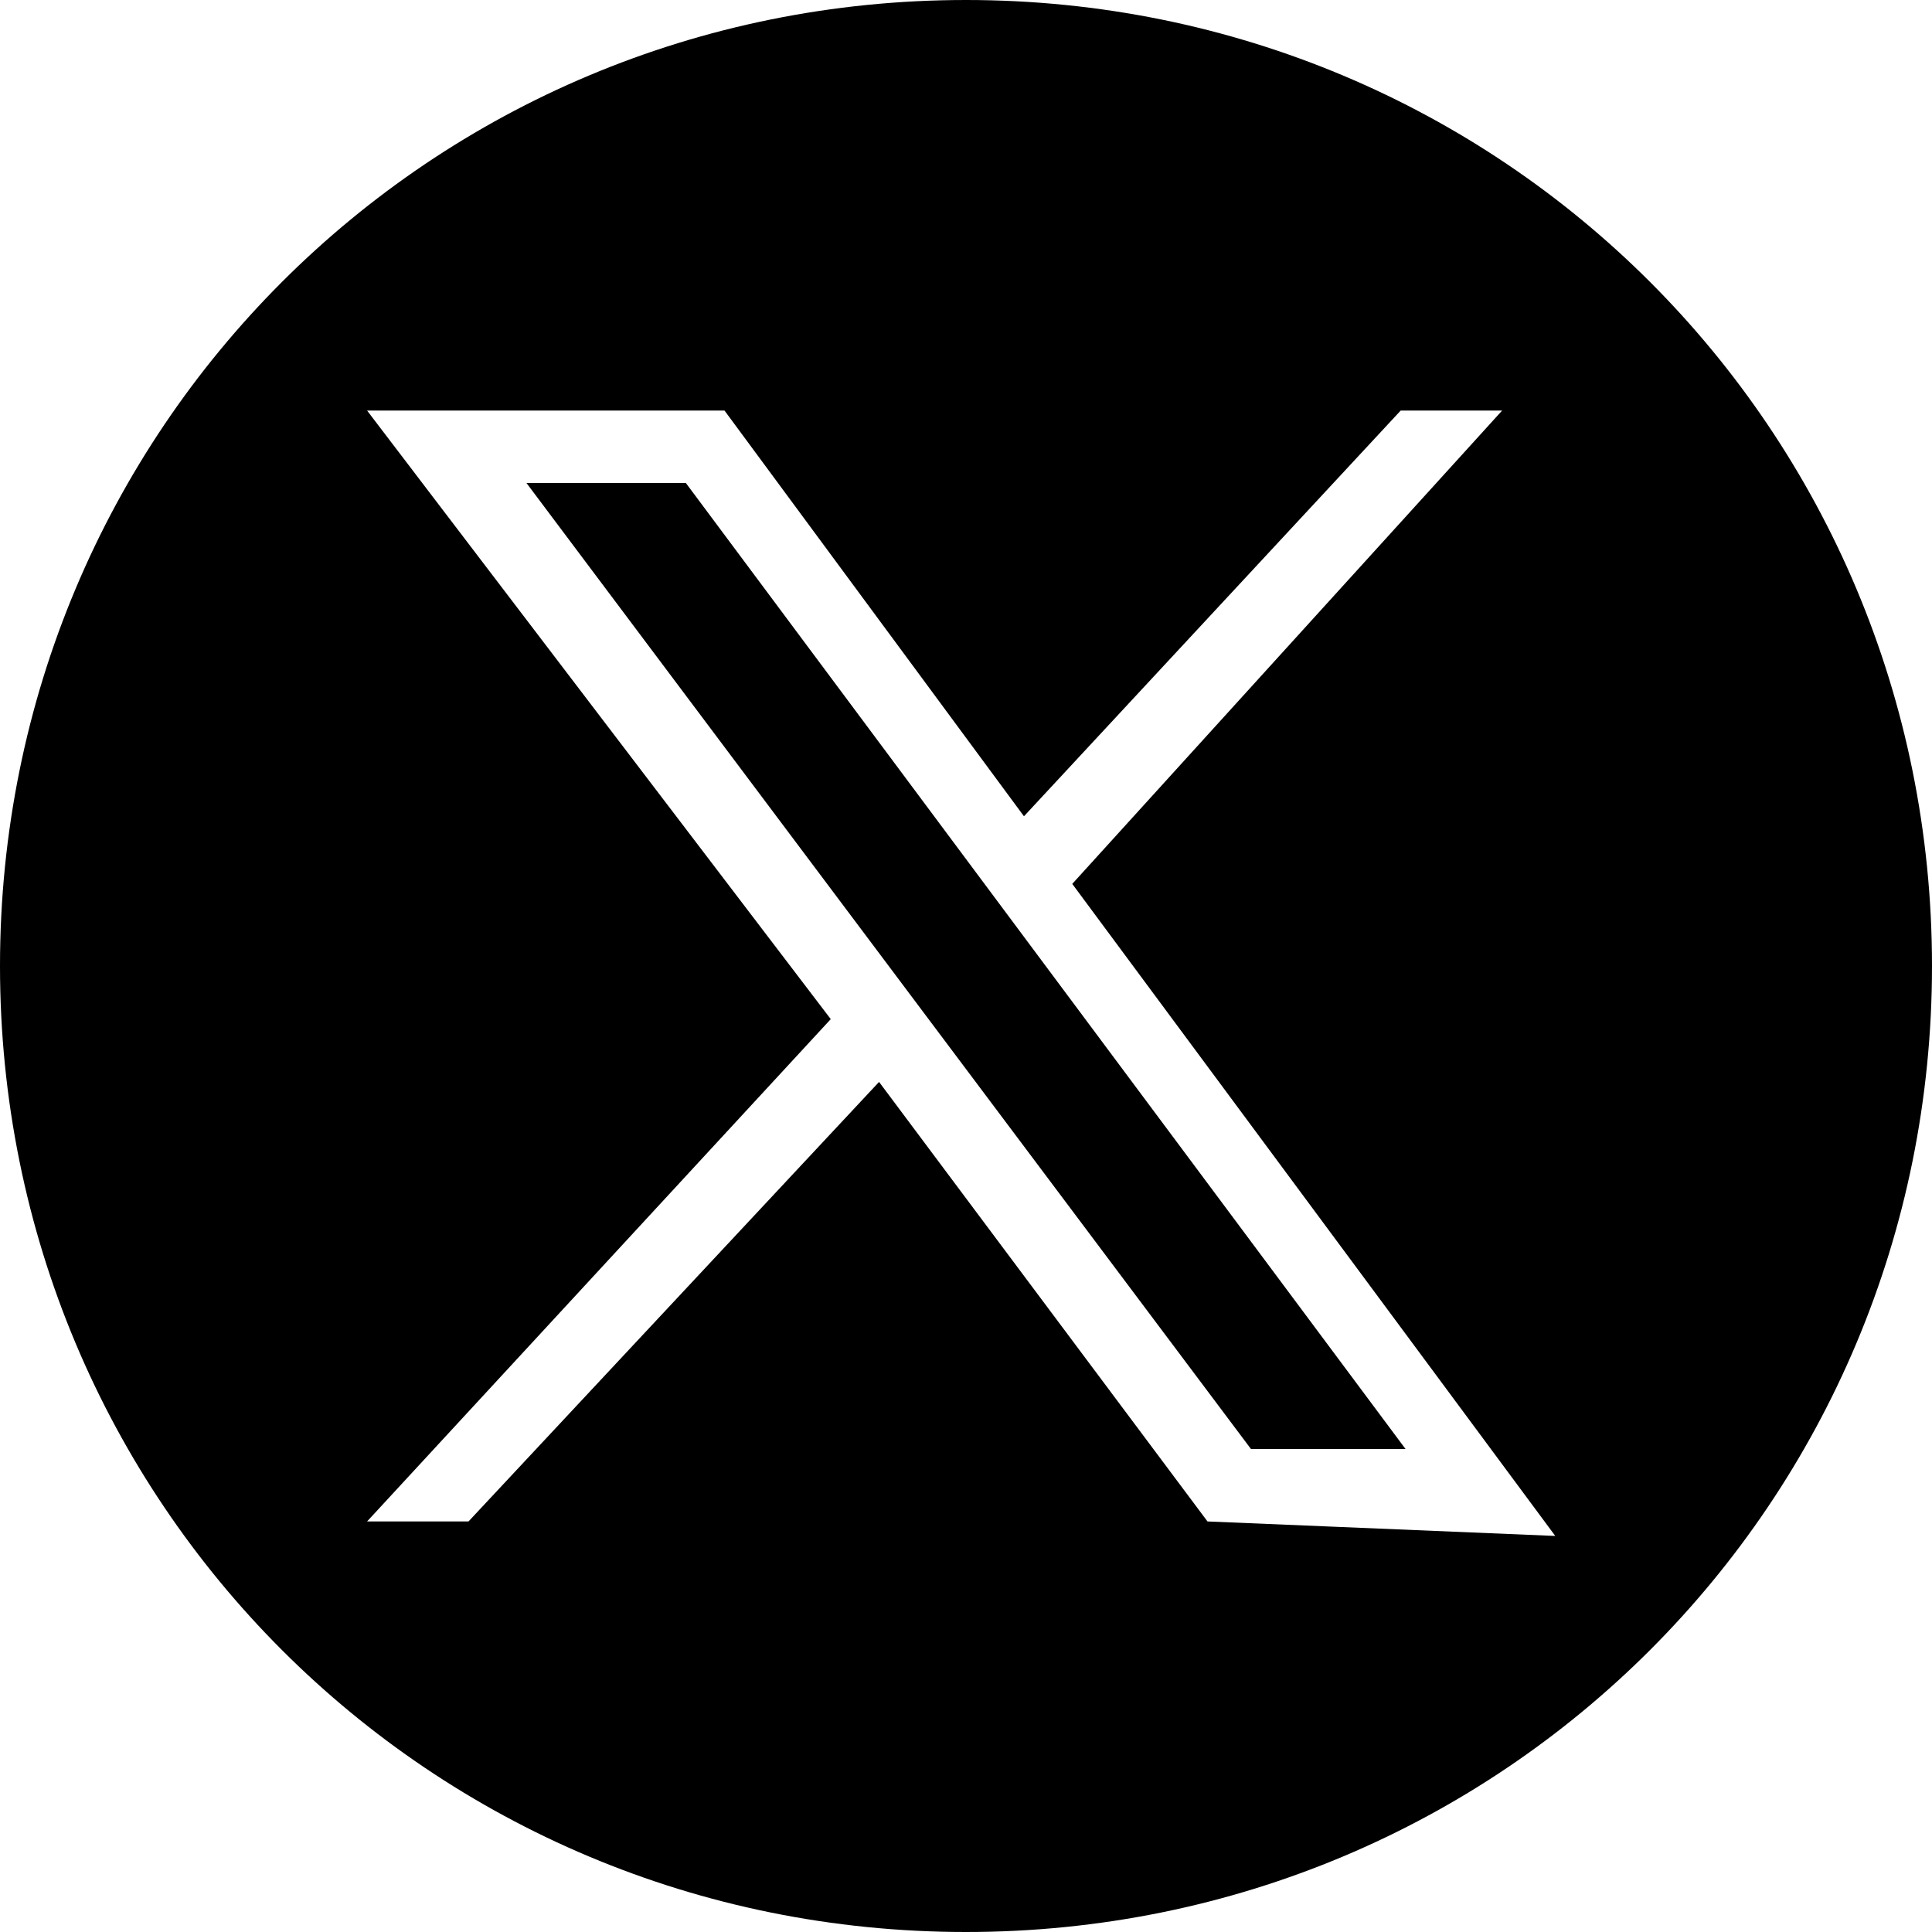
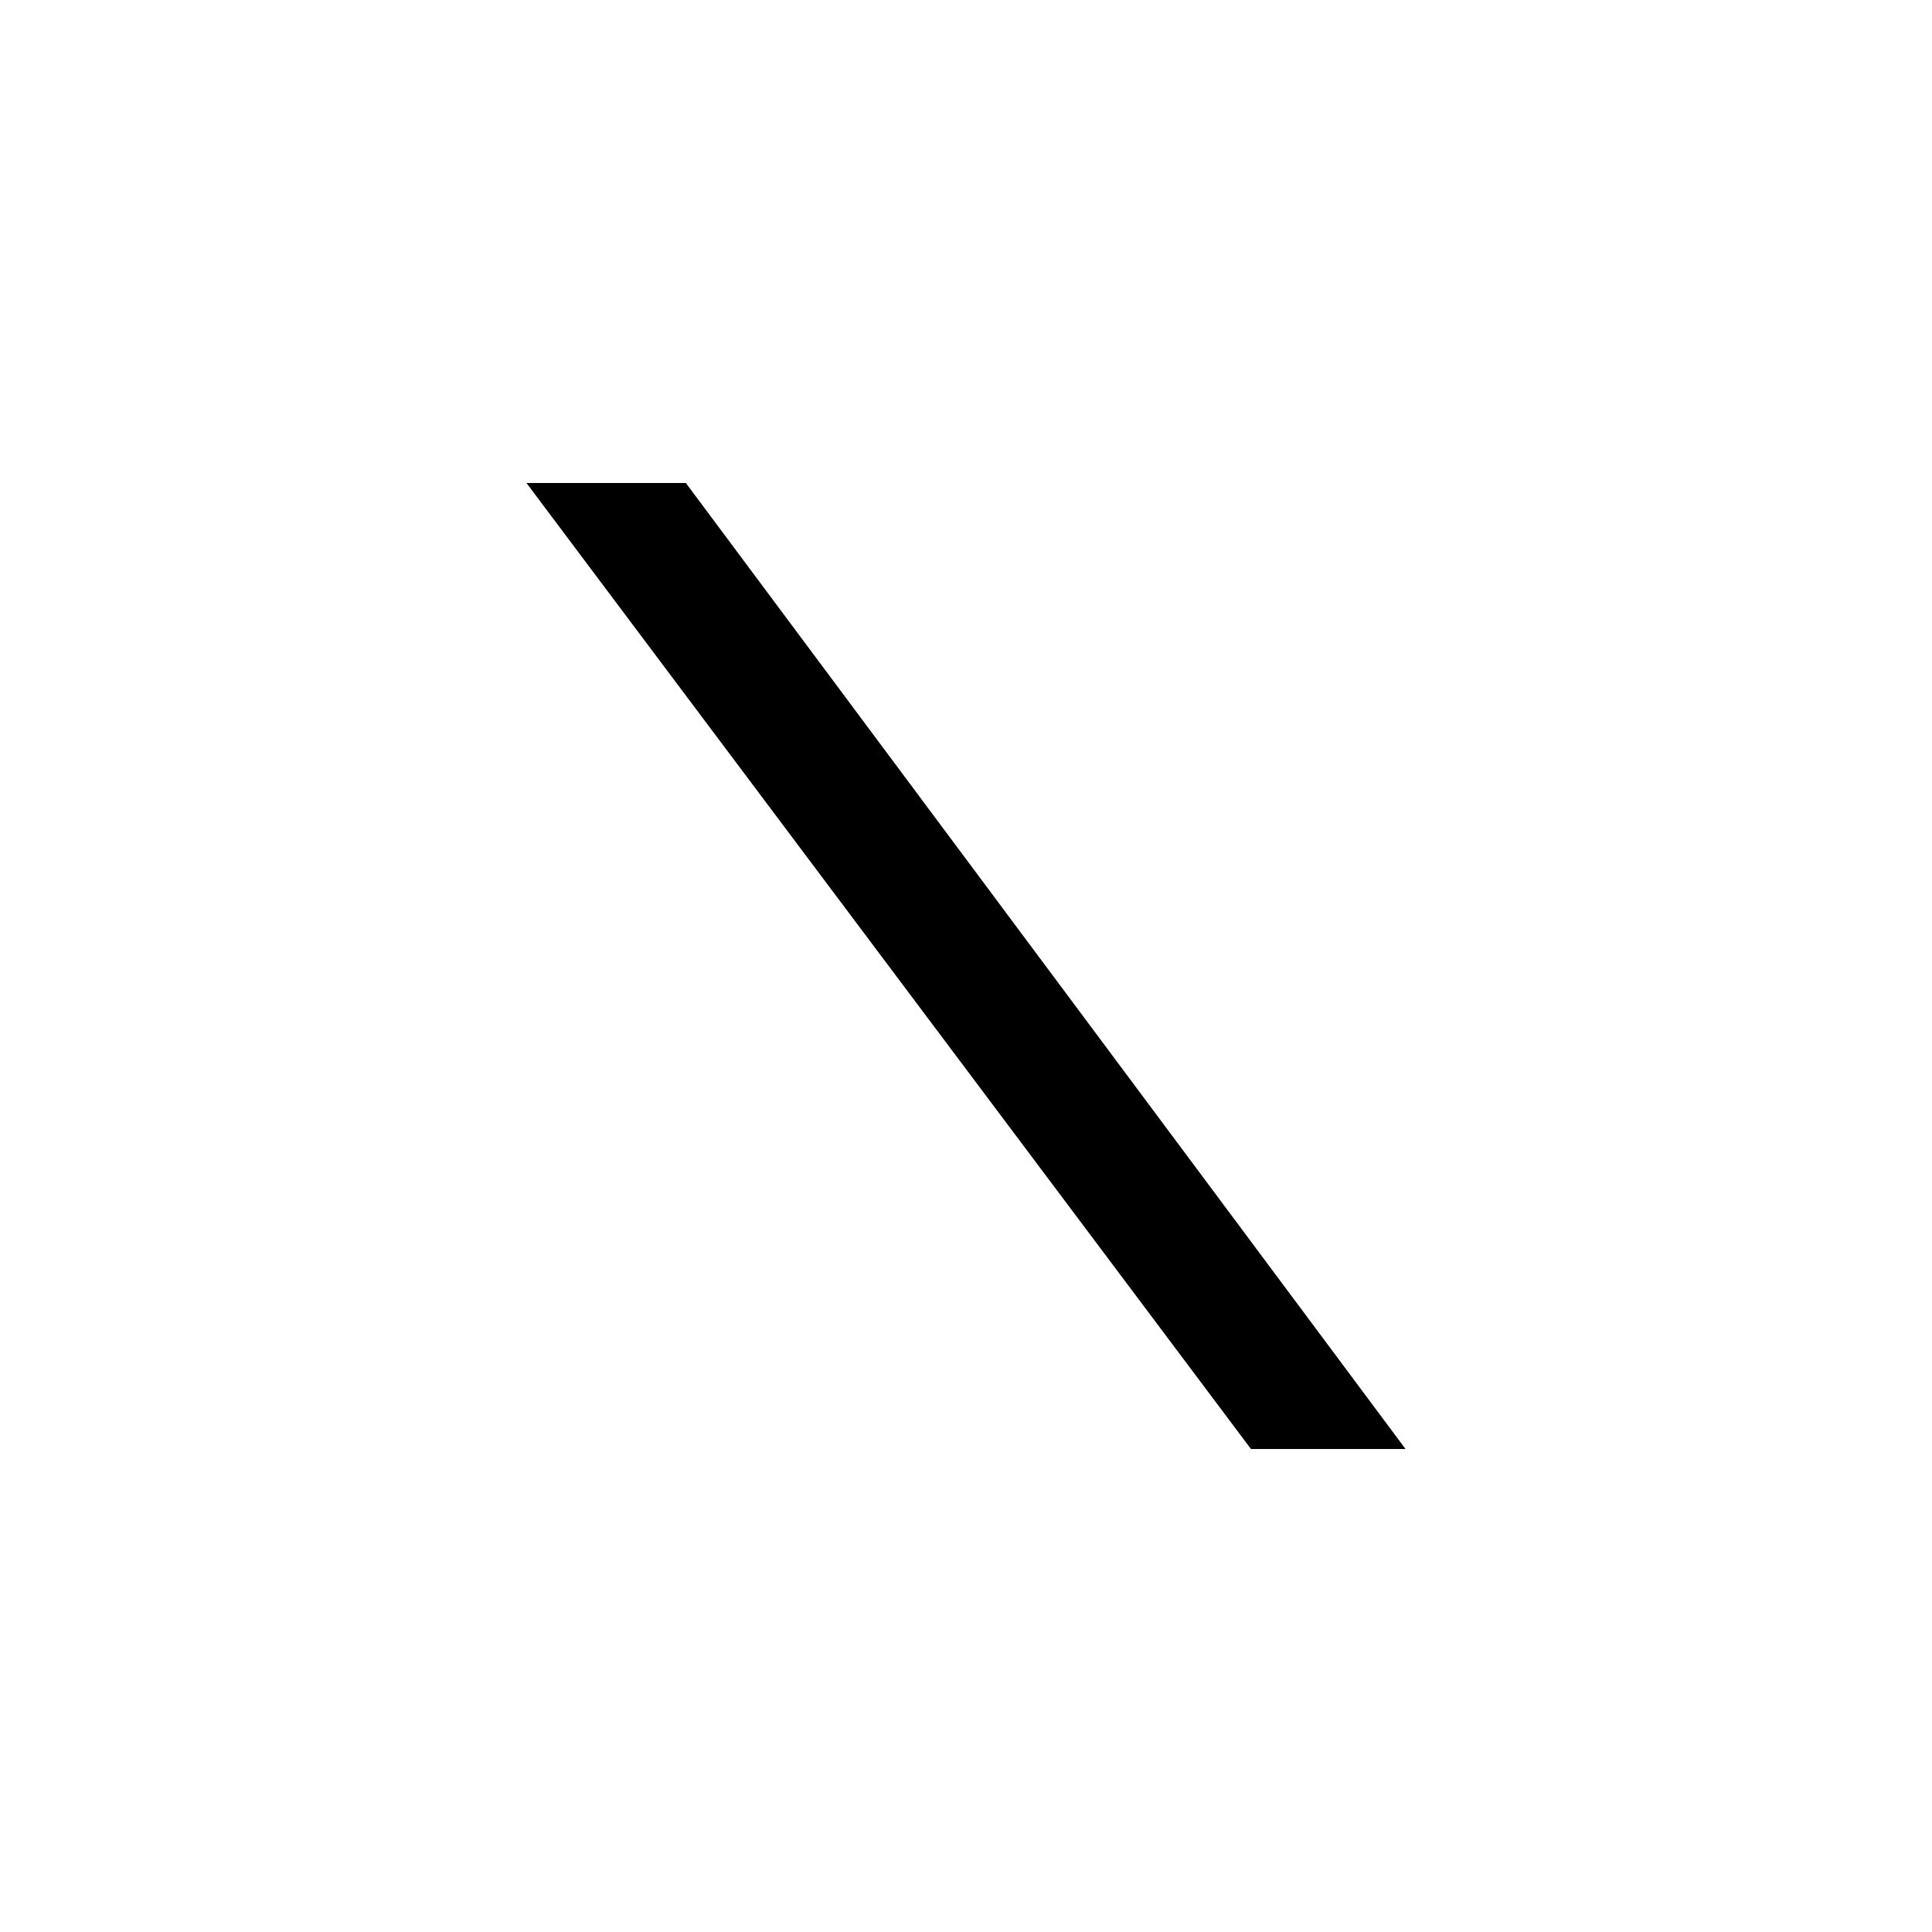
<svg xmlns="http://www.w3.org/2000/svg" version="1.1" id="twitter-x" x="0px" y="0px" viewBox="0 0 40 40" style="enable-background:new 0 0 40 40;" xml:space="preserve">
  <g>
    <polygon points="10.9,10 25.9,30 29.1,30 14.2,10  " />
-     <path d="M20,0C8.9,0,0,8.9,0,20s8.9,20,20,20s20-8.9,20-20S31.1,0,20,0z M25,31.5l-6.8-9.1l-8.5,9.1H7.6l9.6-10.4L7.6,8.5H15   l6.2,8.4L29,8.5h2.1l-8.9,9.8l10,13.5L25,31.5L25,31.5z" />
  </g>
</svg>